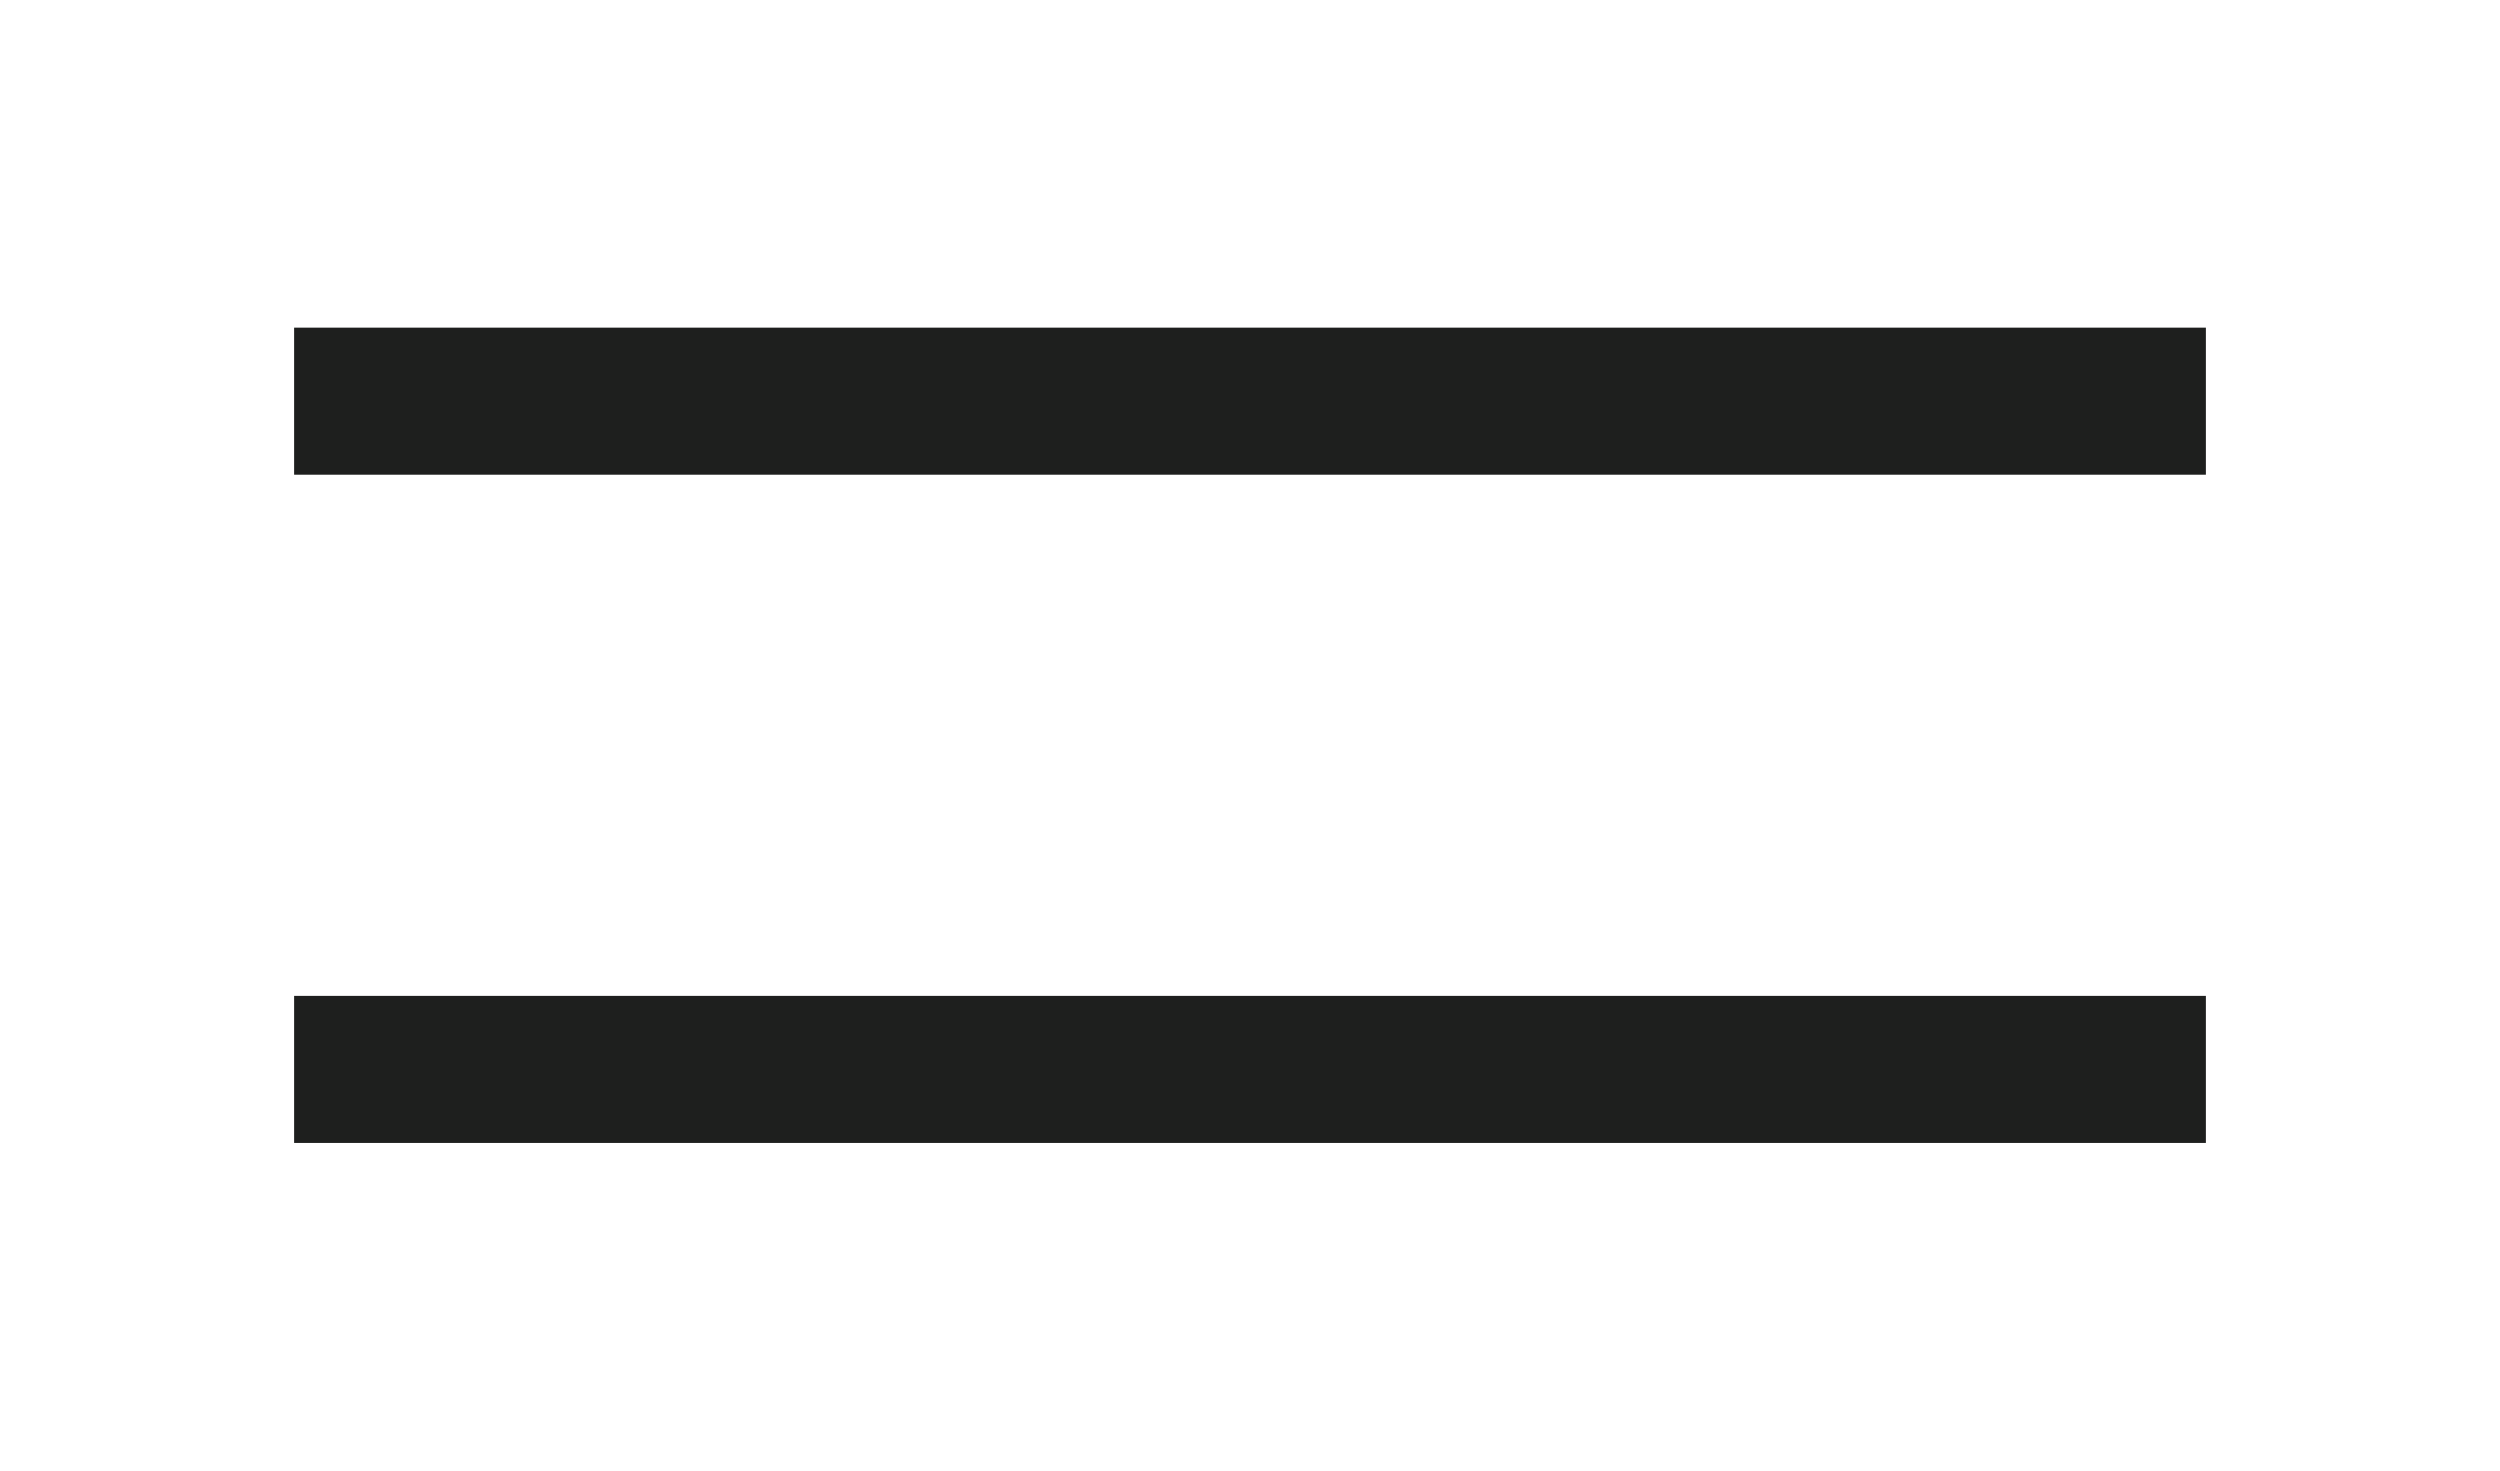
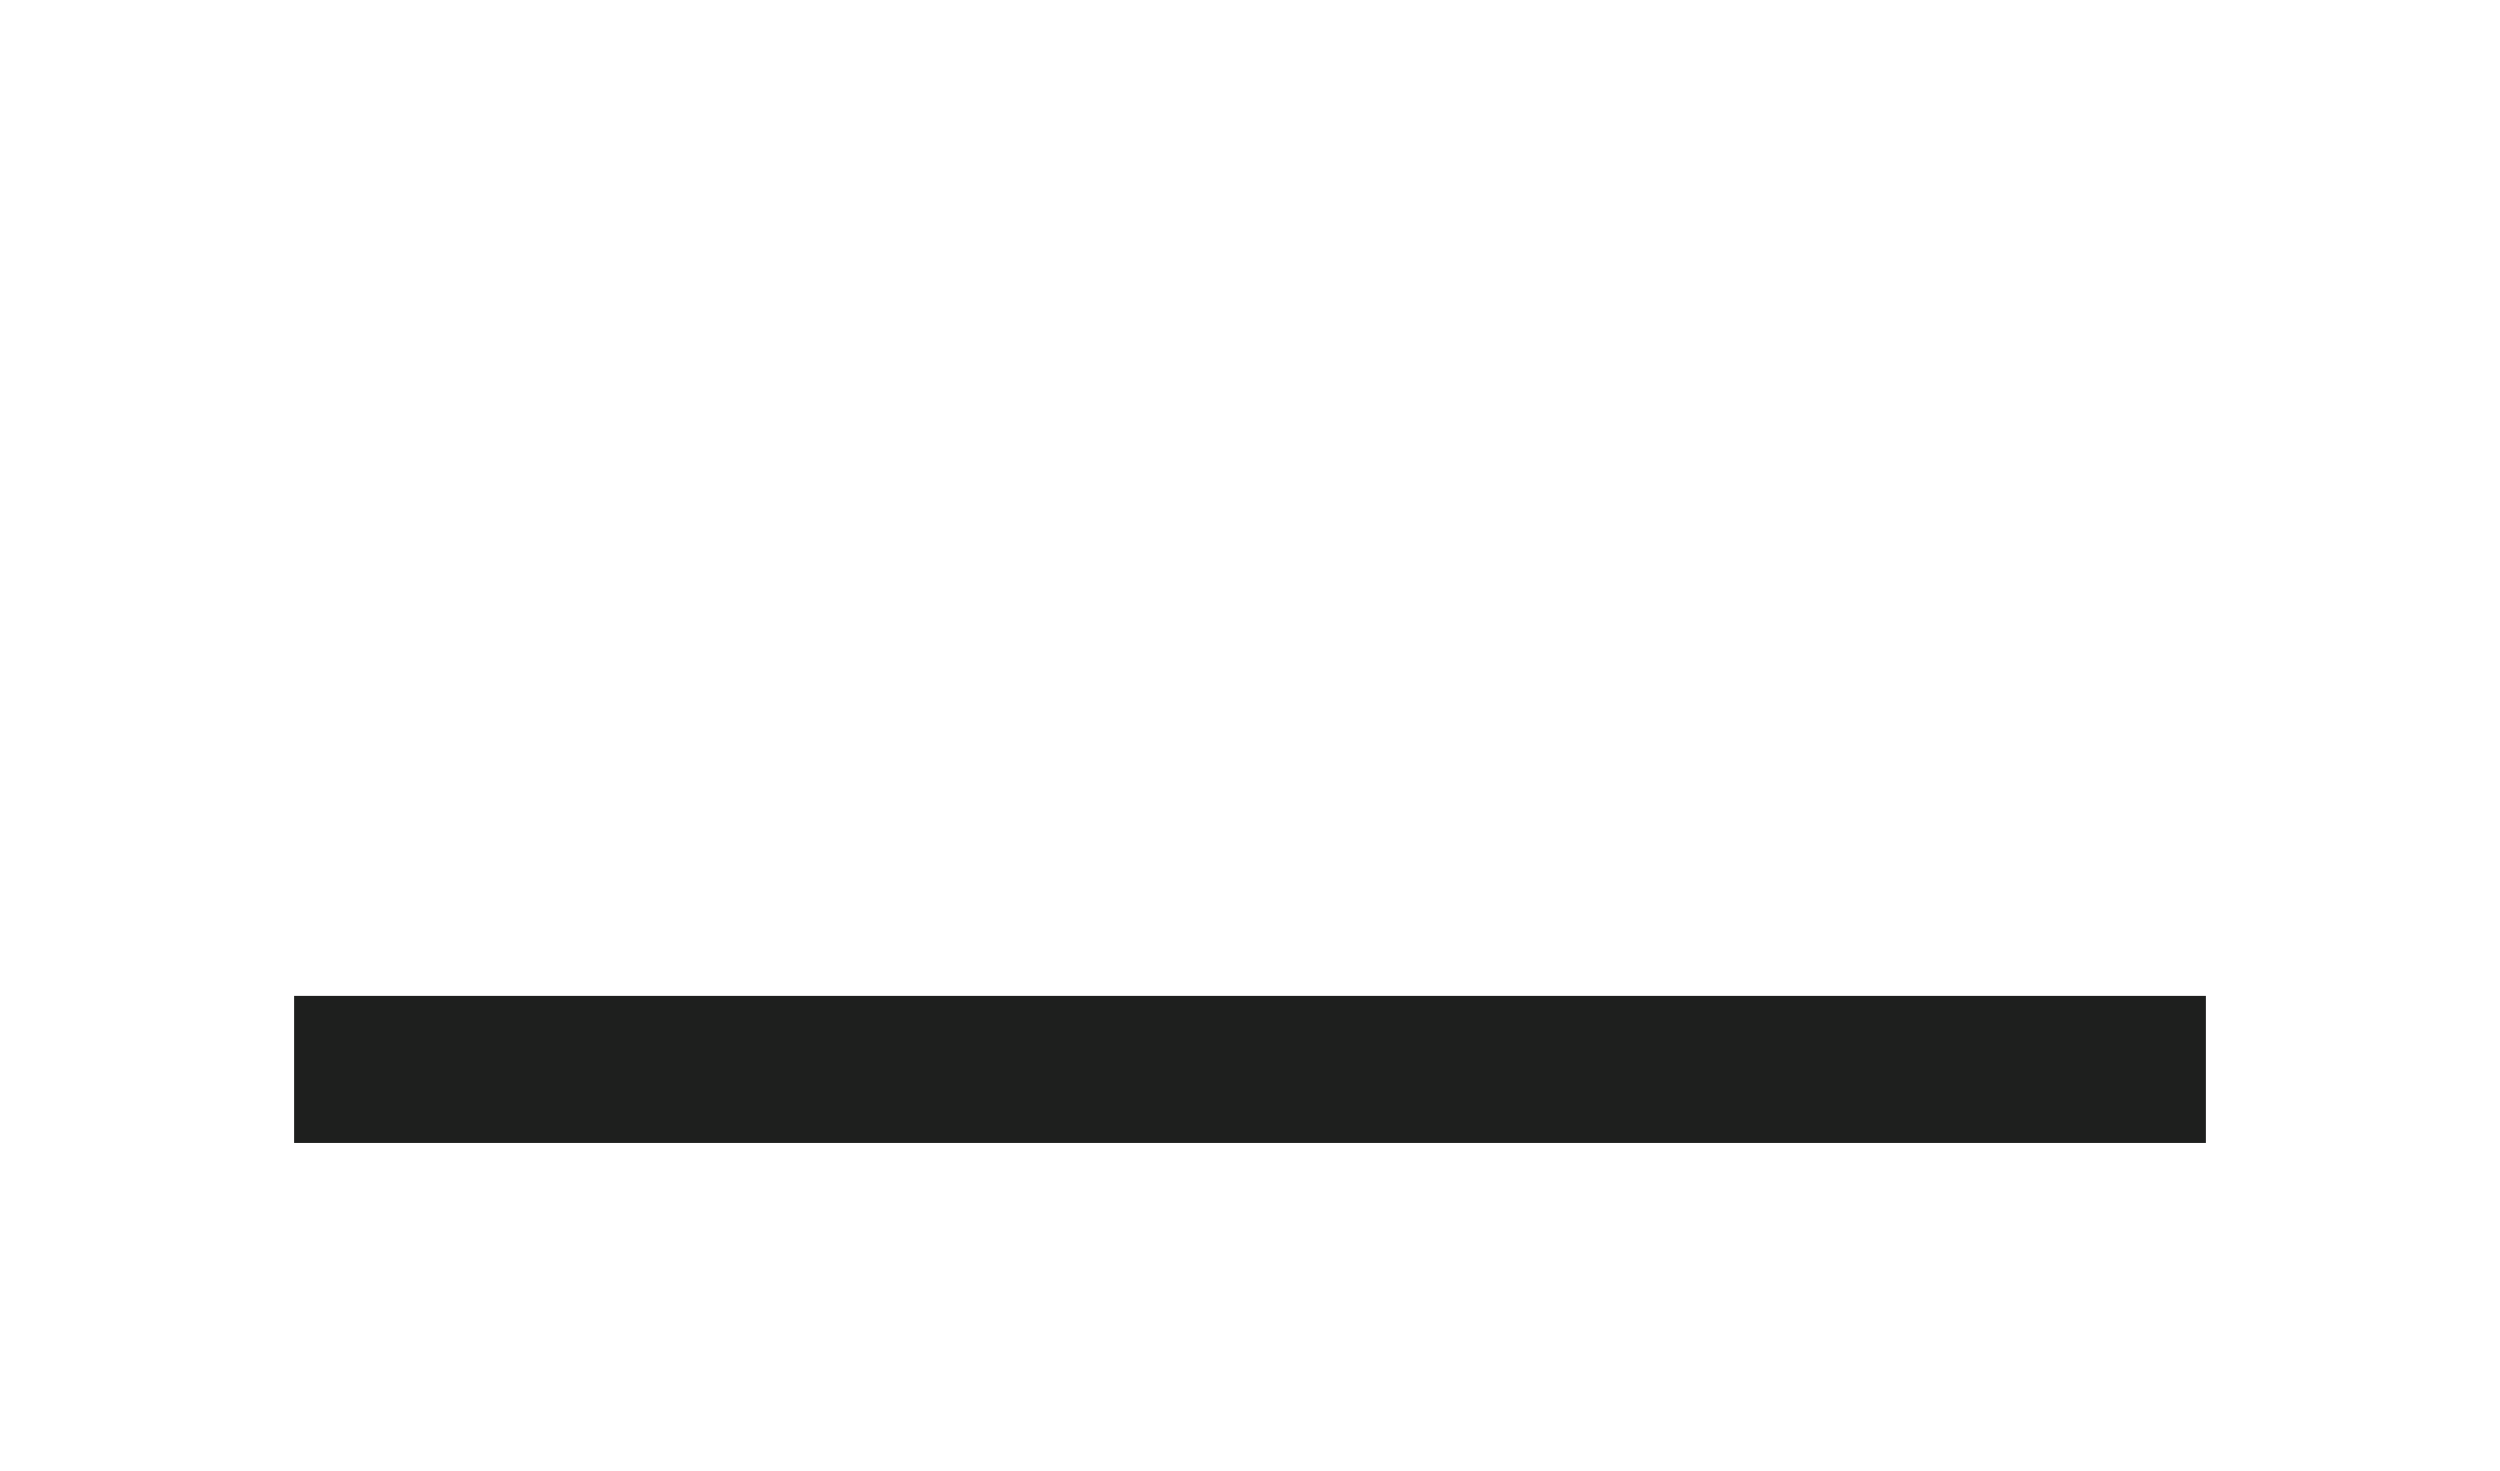
<svg xmlns="http://www.w3.org/2000/svg" width="34" height="20" viewBox="0 0 34 20" fill="none">
  <g filter="url(#filter0_d_2830_11583)">
    <path d="M4 10.544L30 10.544" stroke="#1E1F1E" stroke-width="2" />
-     <path d="M4 1.456L30 1.456" stroke="#1E1F1E" stroke-width="2" />
  </g>
  <defs>
    <filter id="filter0_d_2830_11583" x="0" y="0.456" width="34" height="19.088" filterUnits="userSpaceOnUse" color-interpolation-filters="sRGB">
      <feFlood flood-opacity="0" result="BackgroundImageFix" />
      <feColorMatrix in="SourceAlpha" type="matrix" values="0 0 0 0 0 0 0 0 0 0 0 0 0 0 0 0 0 0 127 0" result="hardAlpha" />
      <feOffset dy="4" />
      <feGaussianBlur stdDeviation="2" />
      <feComposite in2="hardAlpha" operator="out" />
      <feColorMatrix type="matrix" values="0 0 0 0 0 0 0 0 0 0 0 0 0 0 0 0 0 0 0.25 0" />
      <feBlend mode="normal" in2="BackgroundImageFix" result="effect1_dropShadow_2830_11583" />
      <feBlend mode="normal" in="SourceGraphic" in2="effect1_dropShadow_2830_11583" result="shape" />
    </filter>
  </defs>
</svg>